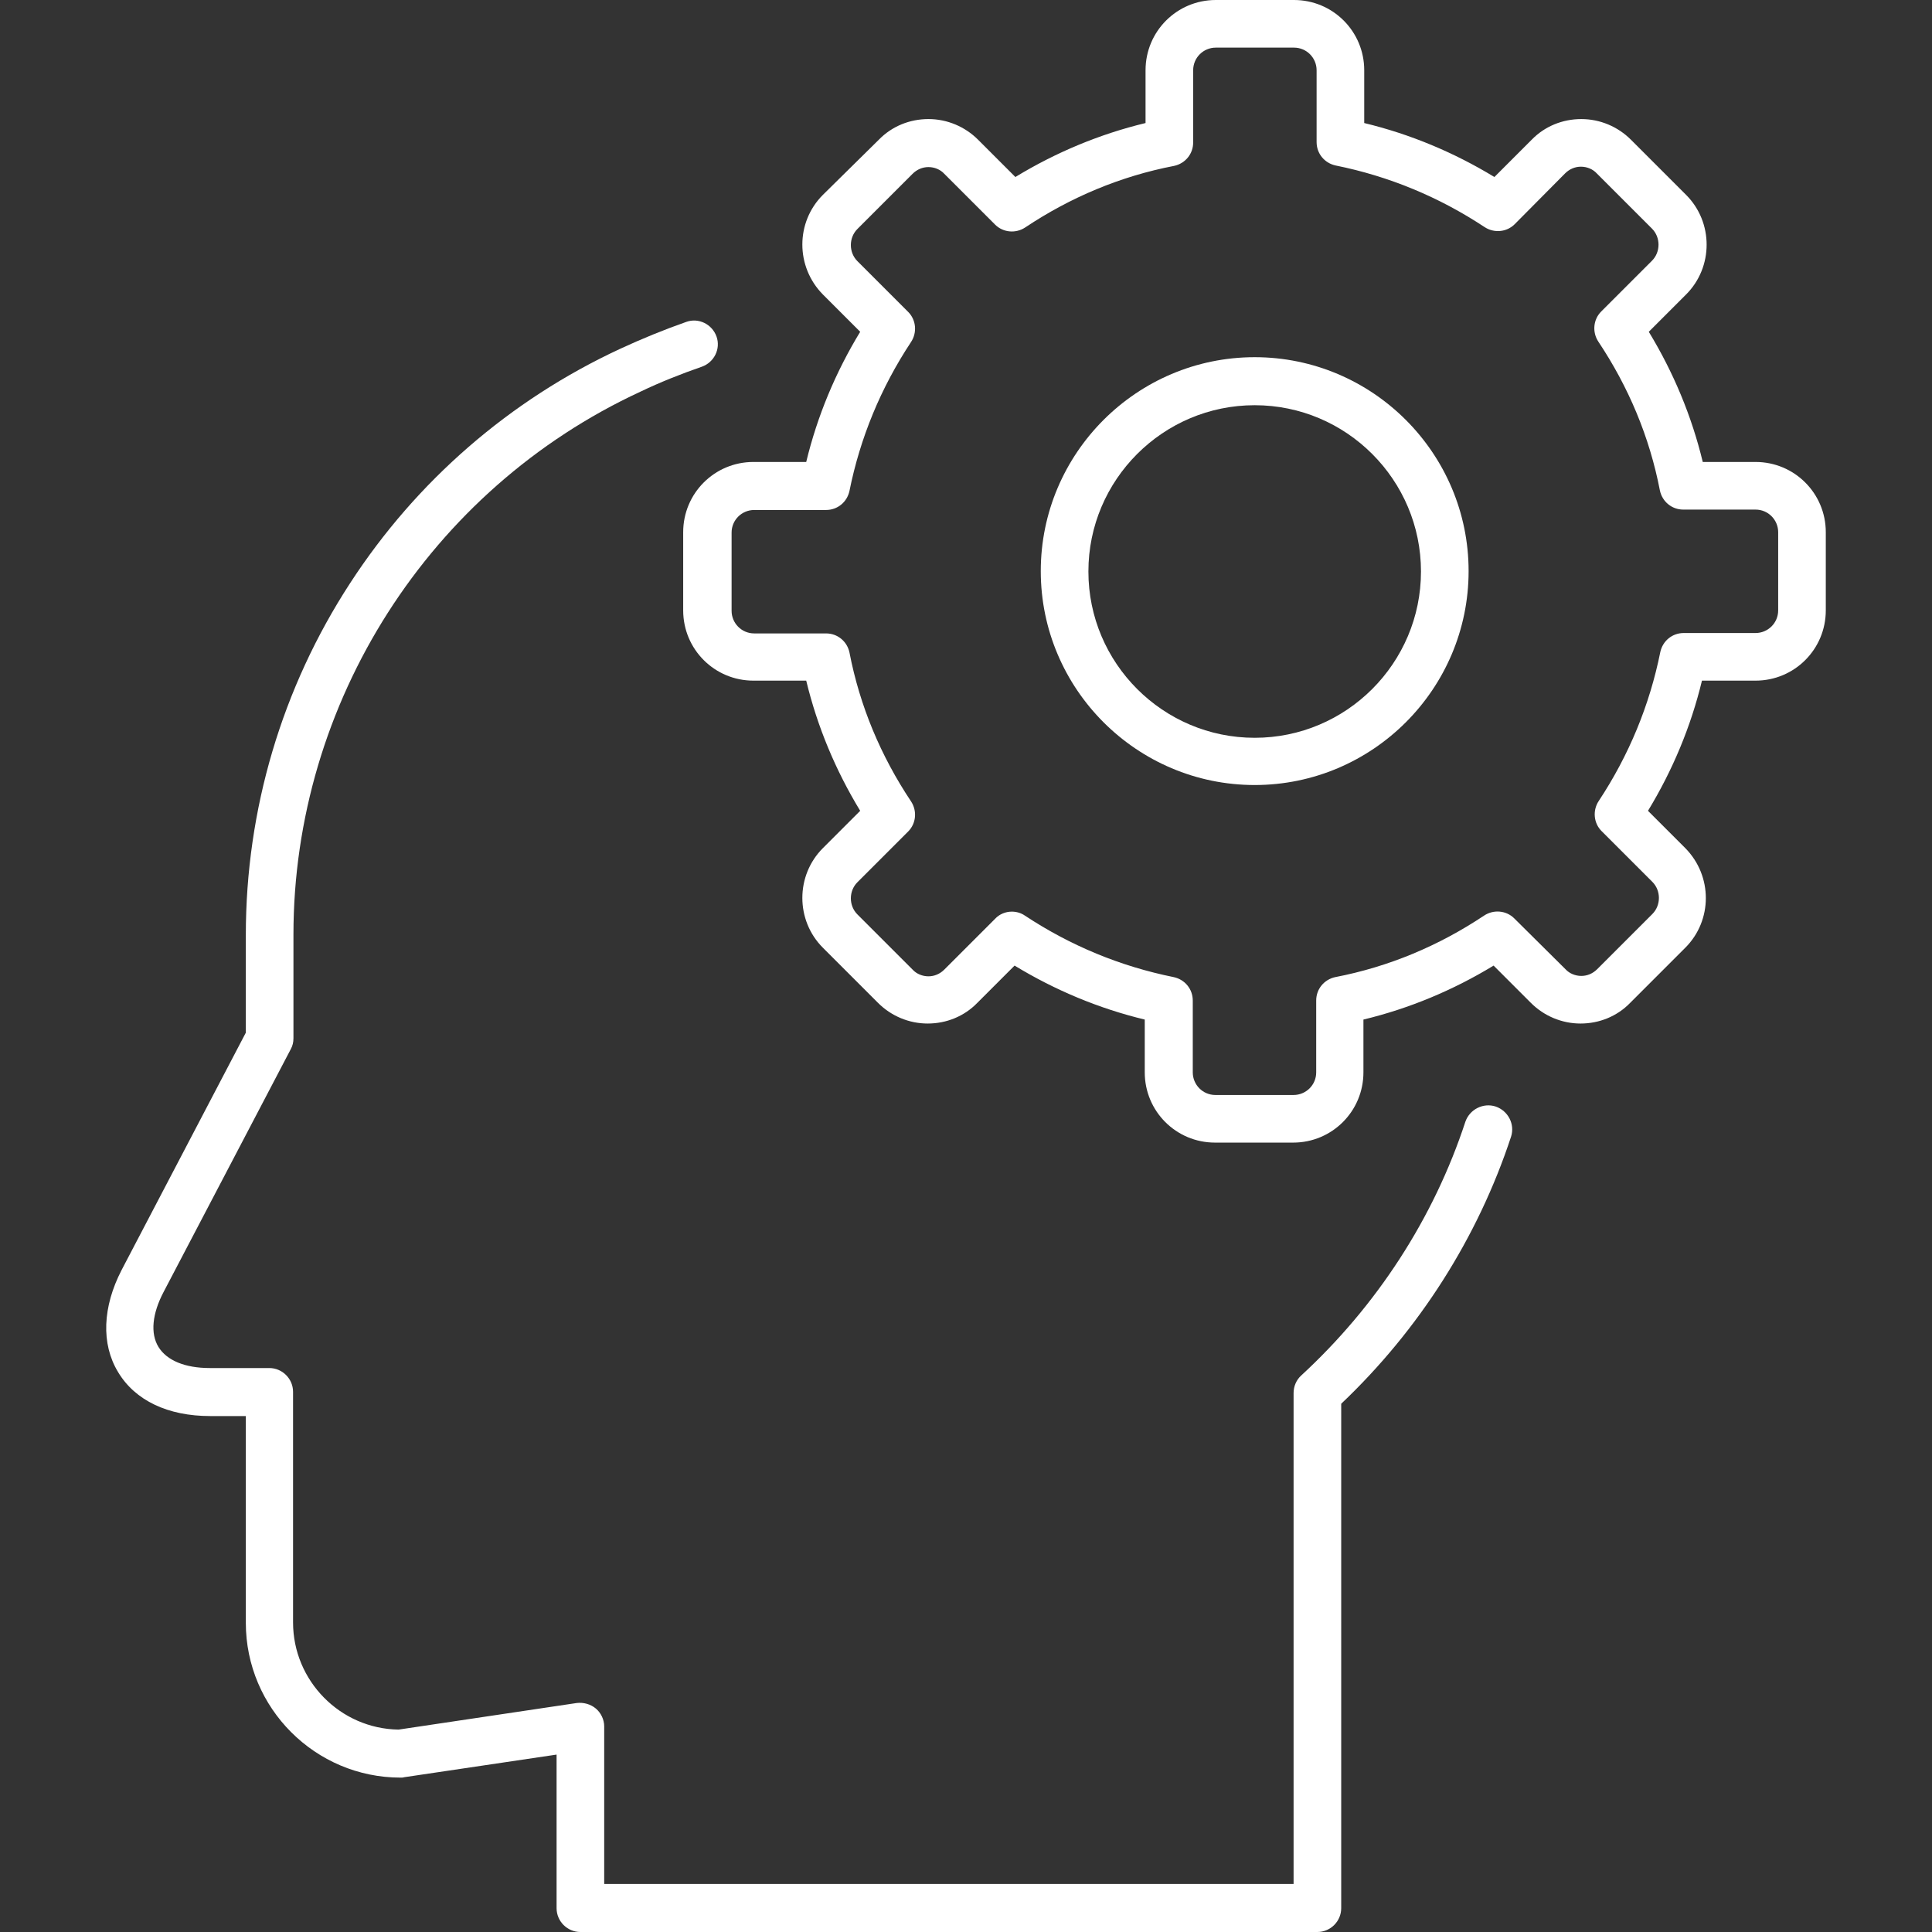
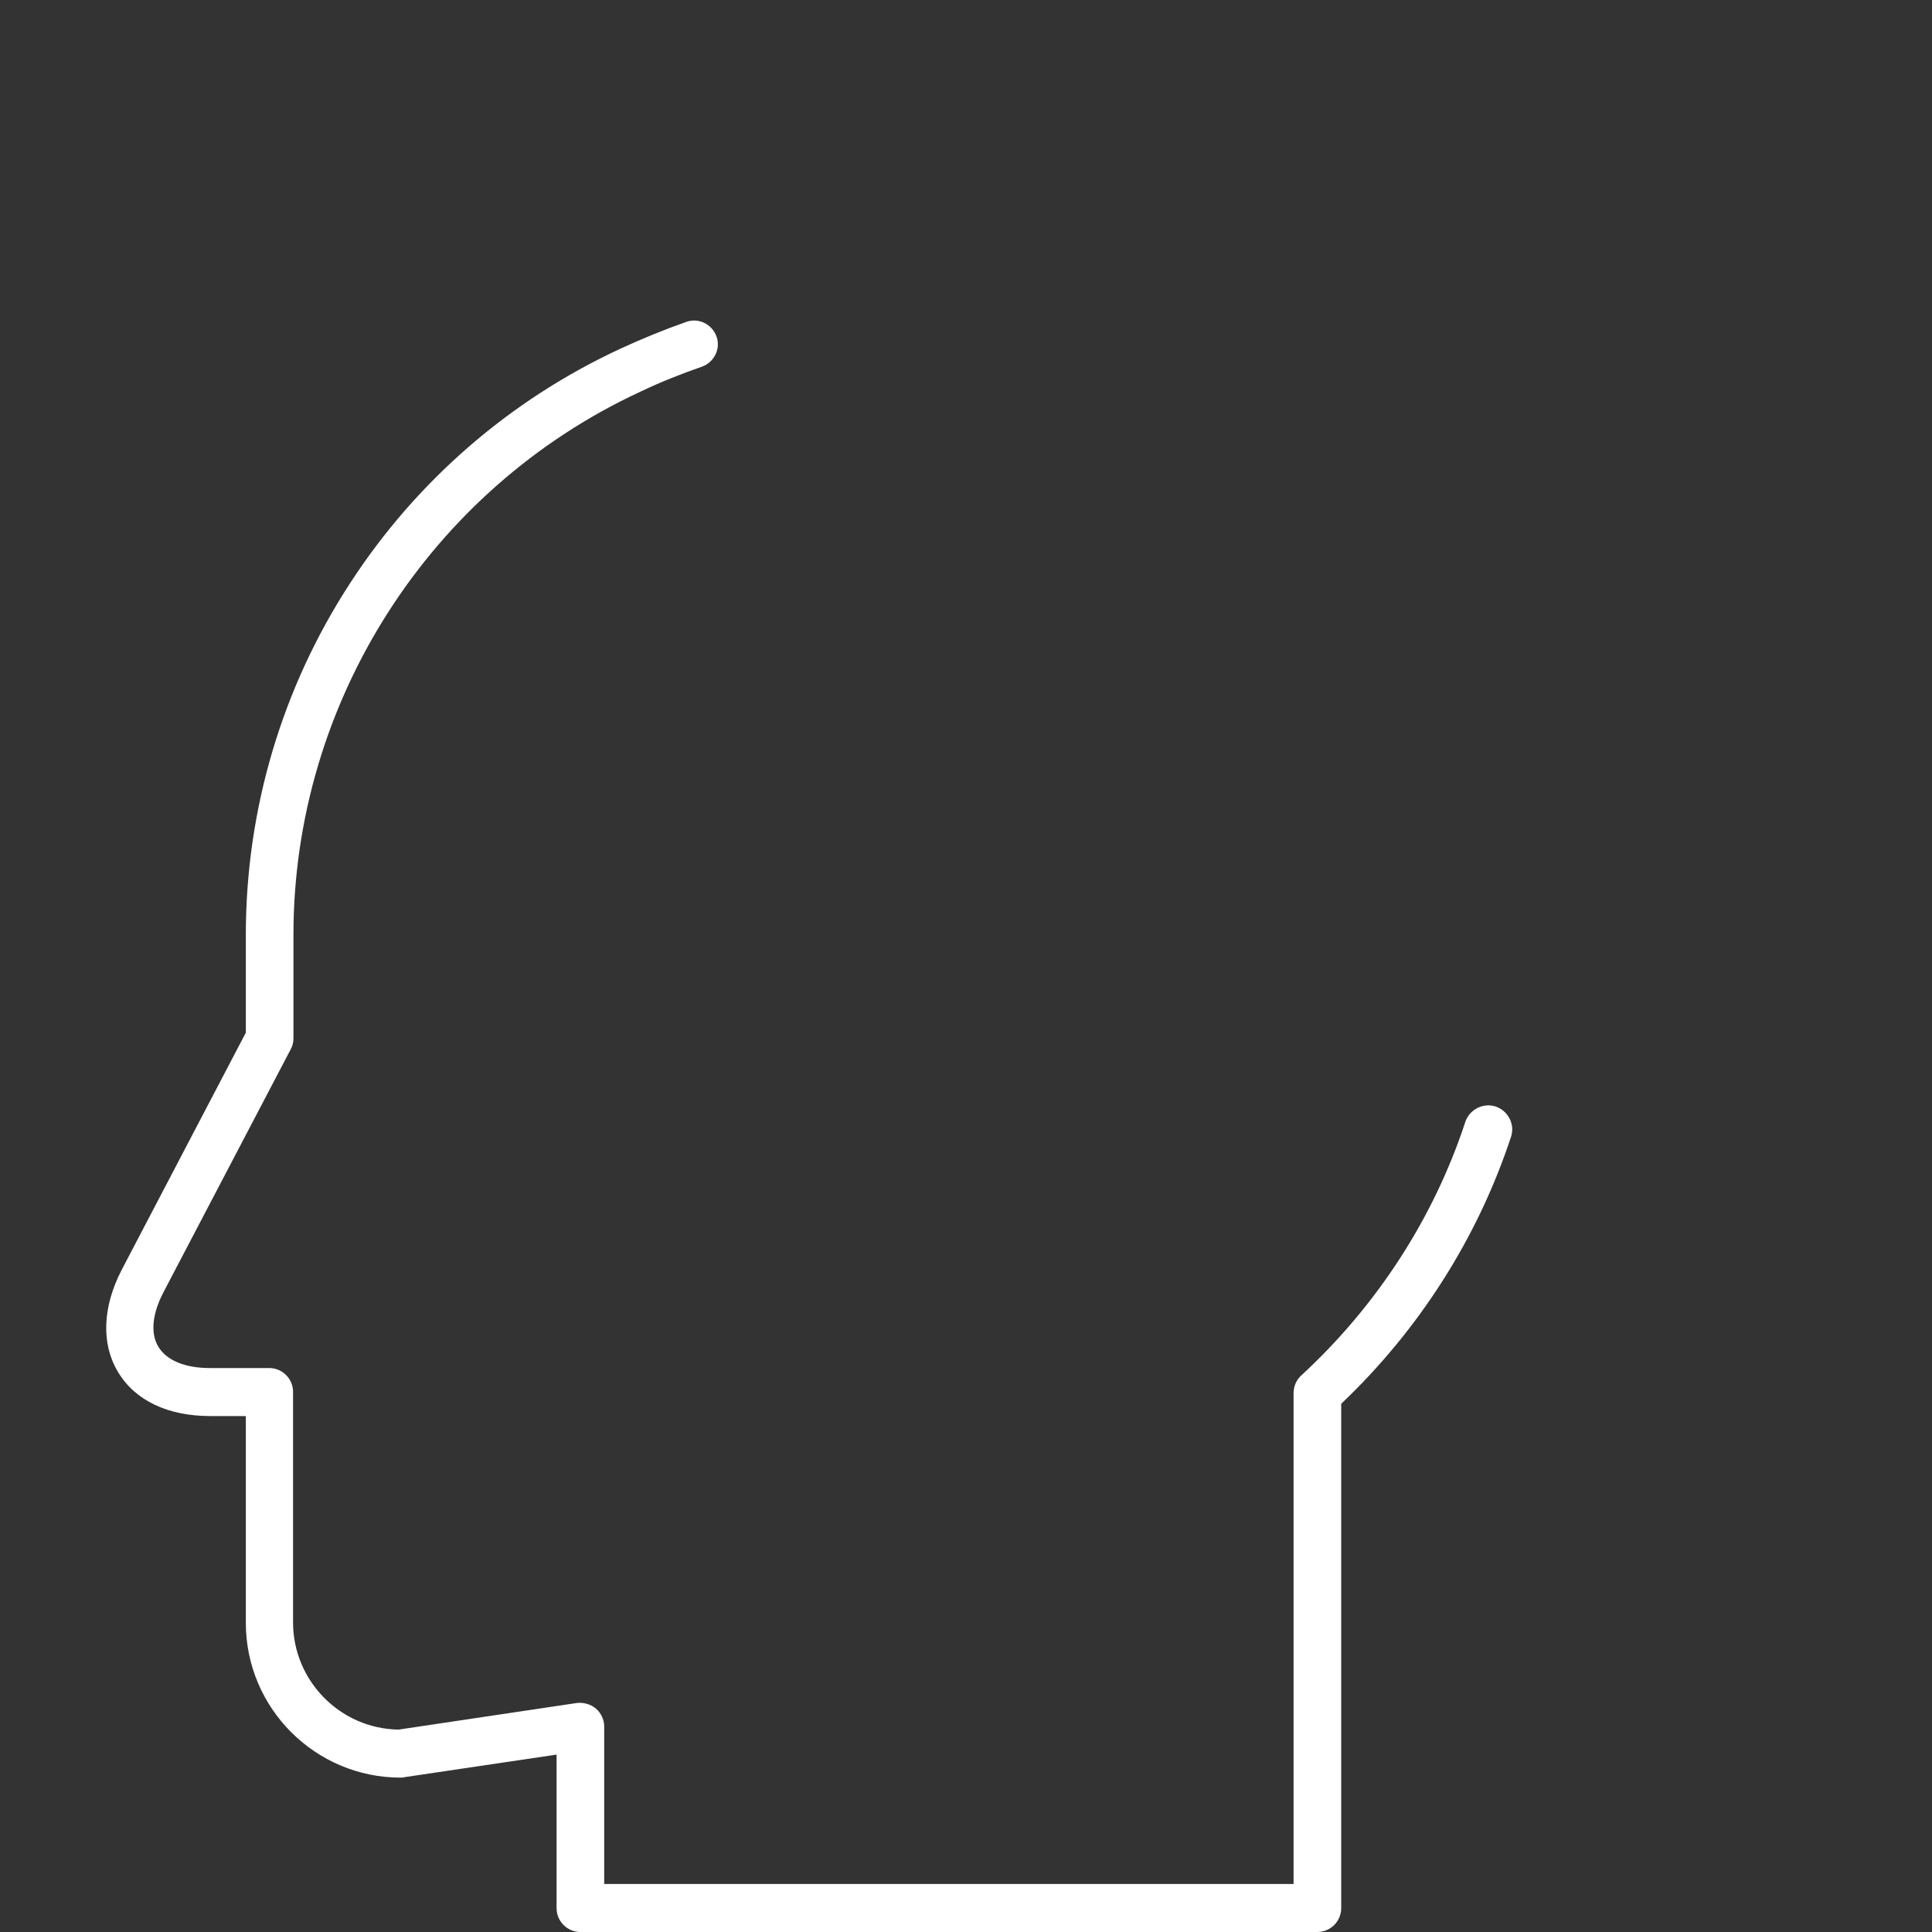
<svg xmlns="http://www.w3.org/2000/svg" id="Layer_1" x="0px" y="0px" viewBox="0 0 486.8 486.8" style="enable-background:new 0 0 486.8 486.8;" xml:space="preserve">
  <rect x="0" y="0" width="486.8" height="486.8" fill="#333333" stroke="none" />
  <style> path { fill: #fff; } </style>
  <g>
    <g>
-       <path d="M316.14,90c-29.7,0-53.9,24.2-53.9,53.9s24.2,53.9,53.9,53.9c29.7,0,53.9-24.2,53.9-53.9S345.84,90,316.14,90z M316.14,185.9c-23.1,0-41.9-18.8-41.9-41.9c0-23.1,18.8-41.9,41.9-41.9c23.1,0,41.9,18.8,41.9,41.9 C358.04,167.1,339.24,185.9,316.14,185.9z" />
-     </g>
+       </g>
  </g>
  <g>
    <g>
-       <path d="M442.34,116.4h-13.3c-2.8-11.6-7.4-22.6-13.6-32.8l9.4-9.4c6.9-6.9,6.9-18.2,0-25.1l-13.9-13.9c-3.3-3.3-7.8-5.2-12.5-5.2 s-9.2,1.8-12.5,5.2l-9.4,9.4c-10.2-6.2-21.2-10.8-32.8-13.6V17.7c0-9.8-7.9-17.7-17.7-17.7h-19.7c-9.8,0-17.7,7.9-17.7,17.7V31 c-11.6,2.8-22.6,7.4-32.8,13.6l-9.4-9.4c-3.3-3.3-7.8-5.2-12.5-5.2c-4.7,0-9.2,1.8-12.5,5.2l-14.1,13.9c-6.9,6.9-6.9,18.1,0,25.1 l9.4,9.4c-6.2,10.2-10.8,21.2-13.6,32.8h-13.3c-9.8,0-17.7,7.9-17.7,17.7v19.7c0,9.8,7.9,17.7,17.7,17.7h13.3 c2.8,11.6,7.4,22.6,13.6,32.8l-9.4,9.4c-6.9,6.9-6.9,18.2,0,25.1l13.9,13.9c3.3,3.3,7.8,5.2,12.5,5.2c4.7,0,9.2-1.8,12.5-5.2 l9.4-9.4c10.2,6.2,21.2,10.8,32.8,13.6v13.3c0,9.8,7.9,17.7,17.7,17.7h19.7c9.8,0,17.7-7.9,17.7-17.7v-13.3 c11.6-2.8,22.6-7.4,32.8-13.6l9.4,9.4c3.3,3.3,7.8,5.2,12.5,5.2s9.2-1.8,12.5-5.2l13.9-13.9c6.9-6.9,6.9-18.1,0-25.1l-9.4-9.4 c6.2-10.2,10.8-21.2,13.6-32.8h13.5c9.8,0,17.7-7.9,17.7-17.7v-19.7C460.04,124.3,452.14,116.4,442.34,116.4z M448.04,153.8 c0,3.2-2.6,5.7-5.7,5.7h-18.1c-2.9,0-5.3,2-5.9,4.8c-2.7,13.4-7.9,26-15.5,37.5c-1.6,2.4-1.3,5.6,0.7,7.6l12.8,12.8 c2.2,2.2,2.2,5.9,0,8.1l-13.9,13.9c-1.1,1.1-2.5,1.7-4,1.7s-3-0.6-4-1.7l-12.9-12.8c-2-2-5.2-2.3-7.6-0.7 c-11.4,7.6-24,12.9-37.5,15.5c-2.8,0.6-4.8,3-4.8,5.9v18.1c0,3.2-2.6,5.7-5.7,5.7h-19.7c-3.2,0-5.7-2.6-5.7-5.7v-18.1 c0-2.9-2-5.3-4.8-5.9c-13.4-2.7-26-7.9-37.5-15.5c-1-0.7-2.2-1-3.3-1c-1.5,0-3.1,0.6-4.2,1.8l-12.8,12.8c-1.1,1.1-2.5,1.7-4,1.7 s-3-0.6-4-1.7l-13.9-13.9c-2.2-2.2-2.2-5.9,0-8.1l12.8-12.8c2-2,2.3-5.2,0.7-7.6c-7.6-11.4-12.9-24-15.5-37.5 c-0.6-2.8-3-4.8-5.9-4.8h-18.1c-3.2,0-5.7-2.6-5.7-5.7v-19.7c0-3.2,2.6-5.7,5.7-5.7h18.1c2.9,0,5.3-2,5.9-4.8 c2.7-13.4,7.9-26,15.5-37.5c1.6-2.4,1.3-5.6-0.7-7.6l-12.8-12.8c-2.2-2.2-2.2-5.9,0-8.1l13.9-13.9c1.1-1.1,2.5-1.7,4-1.7 s3,0.6,4,1.7l12.8,12.8c2,2,5.2,2.3,7.6,0.7c11.4-7.6,24-12.9,37.5-15.5c2.8-0.6,4.8-3,4.8-5.9V17.7c0-3.2,2.6-5.7,5.7-5.7h19.7 c3.2,0,5.7,2.6,5.7,5.7v18.1c0,2.9,2,5.3,4.8,5.9c13.4,2.7,26,7.9,37.5,15.5c2.4,1.6,5.6,1.3,7.6-0.7l12.7-12.8 c1.1-1.1,2.5-1.7,4-1.7s3,0.6,4,1.7l13.9,13.9c2.2,2.2,2.2,5.9,0,8.1l-12.8,12.8c-2,2-2.3,5.2-0.7,7.6c7.6,11.4,12.9,24,15.5,37.5 c0.6,2.8,3,4.8,5.9,4.8h18.2c3.2,0,5.7,2.6,5.7,5.7V153.8z" />
-     </g>
+       </g>
  </g>
  <g>
    <g>
      <path d="M376.84,278.8c-3.1-1-6.5,0.7-7.6,3.8c-8,24.4-22.4,46.5-41.4,64c-1.2,1.1-1.9,2.7-1.9,4.4v123.7h-173.7V435 c0-1.7-0.8-3.4-2.1-4.5c-1.3-1.1-3.1-1.6-4.8-1.4l-44.9,6.7c-14.7-0.2-26.6-12.3-26.6-27v-58.1c0-3.3-2.7-6-6-6h-15 c-6.2,0-10.8-1.9-12.9-5.3c-2.1-3.4-1.6-8.4,1.3-13.9l32-61.1c0.5-0.9,0.7-1.8,0.7-2.8v-26.1c0-58.5,34.3-112.2,87.4-136.8 c5-2.4,10.3-4.5,15.5-6.3c3.1-1.1,4.8-4.5,3.7-7.6c-1.1-3.1-4.5-4.8-7.6-3.7c-5.7,2-11.3,4.3-16.7,6.8c-27.8,12.9-51.3,33.3-68,59 c-17.2,26.4-26.3,57.1-26.3,88.7v24.6L30.64,320c-4.8,9.3-5.2,18.6-0.9,25.7c4.3,7.2,12.6,11.1,23.2,11.1h9v52.1 c0,21.5,17.5,39,39,39c0.3,0,0.6,0,0.9-0.1l38.4-5.7v38.7c0,3.3,2.7,6,6,6h185.7c3.3,0,6-2.7,6-6V353.7 c19.6-18.6,34.4-41.8,42.8-67.3C381.74,283.3,380.04,279.9,376.84,278.8z" />
    </g>
  </g>
  <g> </g>
  <g> </g>
  <g> </g>
  <g> </g>
  <g> </g>
  <g> </g>
  <g> </g>
  <g> </g>
  <g> </g>
  <g> </g>
  <g> </g>
  <g> </g>
  <g> </g>
  <g> </g>
  <g> </g>
</svg>